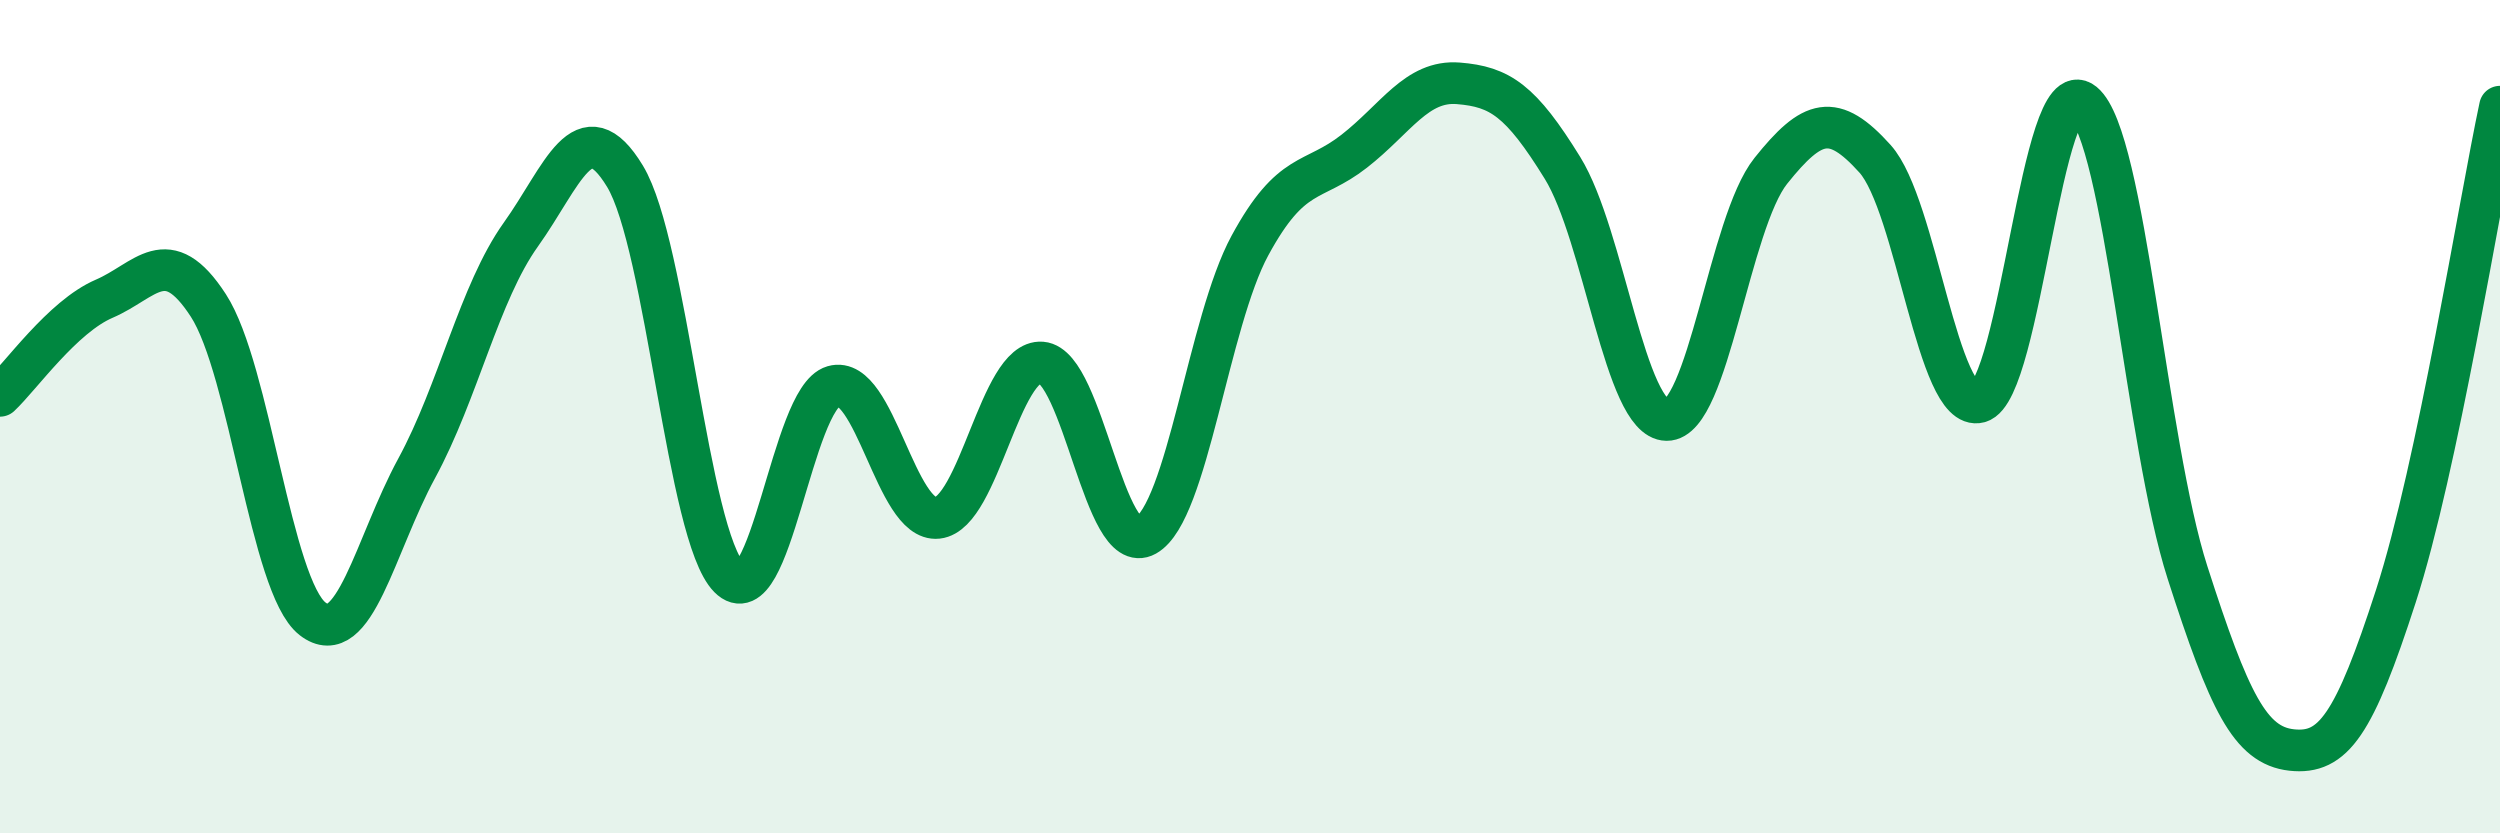
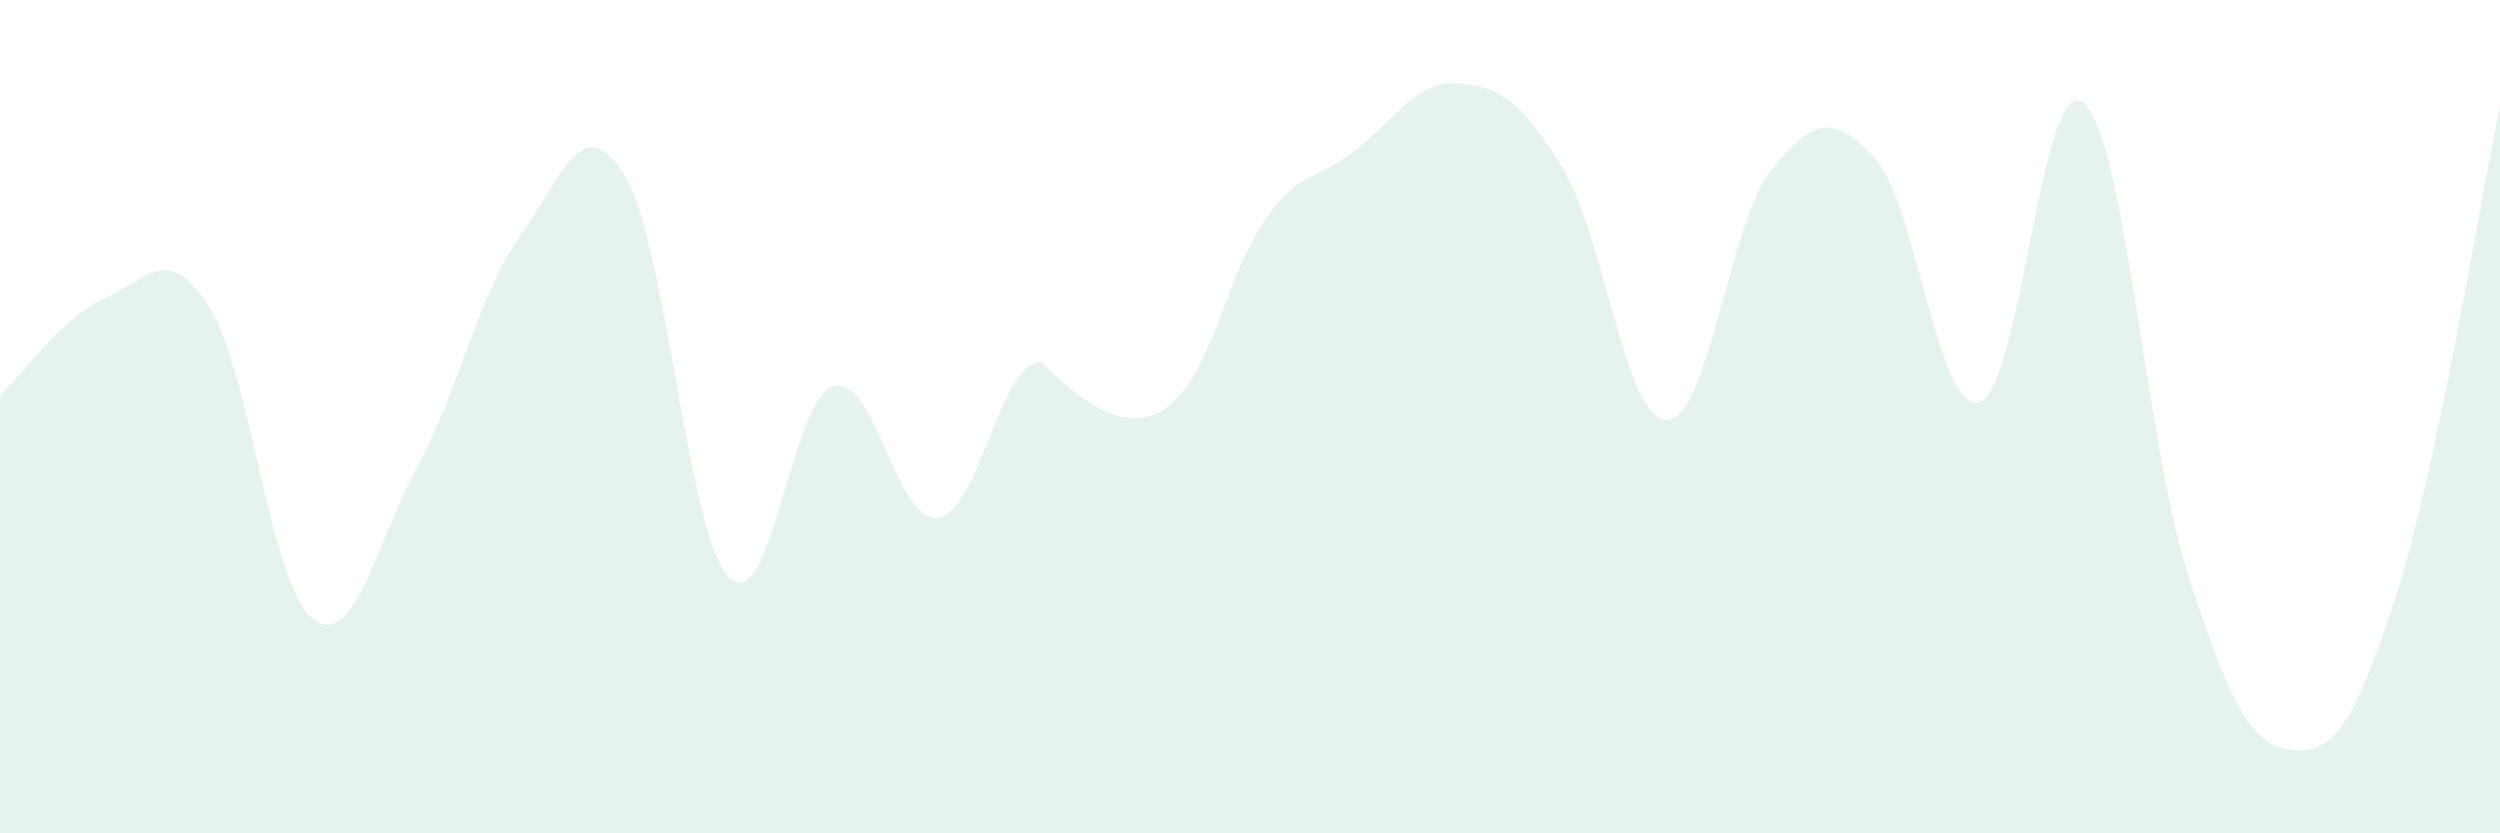
<svg xmlns="http://www.w3.org/2000/svg" width="60" height="20" viewBox="0 0 60 20">
-   <path d="M 0,9.5 C 0.5,9.03 1.5,7.6 2.5,7.17 C 3.5,6.74 4,5.79 5,7.33 C 6,8.87 6.5,14.07 7.5,14.85 C 8.5,15.63 9,13.08 10,11.24 C 11,9.4 11.5,7.03 12.5,5.63 C 13.5,4.23 14,2.58 15,4.23 C 16,5.88 16.5,12.85 17.5,13.86 C 18.5,14.87 19,9.56 20,9.27 C 21,8.98 21.5,12.54 22.5,12.43 C 23.5,12.32 24,8.62 25,8.7 C 26,8.78 26.5,13.41 27.5,12.85 C 28.5,12.29 29,7.73 30,5.89 C 31,4.05 31.5,4.41 32.5,3.63 C 33.5,2.85 34,1.92 35,2 C 36,2.08 36.5,2.41 37.5,4.03 C 38.5,5.65 39,10.07 40,10.08 C 41,10.09 41.5,5.35 42.5,4.1 C 43.5,2.85 44,2.7 45,3.81 C 46,4.92 46.5,9.92 47.5,9.65 C 48.5,9.38 49,1.65 50,2.47 C 51,3.29 51.5,10.63 52.5,13.74 C 53.5,16.85 54,17.89 55,18 C 56,18.11 56.5,17.4 57.5,14.31 C 58.5,11.22 59.5,4.91 60,2.56L60 20L0 20Z" fill="#008740" opacity="0.1" stroke-linecap="round" stroke-linejoin="round" />
-   <path d="M 0,9.5 C 0.5,9.03 1.5,7.6 2.5,7.17 C 3.5,6.74 4,5.79 5,7.33 C 6,8.87 6.5,14.07 7.5,14.85 C 8.5,15.63 9,13.08 10,11.24 C 11,9.4 11.5,7.03 12.5,5.63 C 13.5,4.23 14,2.58 15,4.23 C 16,5.88 16.5,12.85 17.5,13.86 C 18.5,14.87 19,9.56 20,9.27 C 21,8.98 21.5,12.54 22.5,12.43 C 23.5,12.32 24,8.62 25,8.7 C 26,8.78 26.5,13.41 27.5,12.85 C 28.5,12.29 29,7.73 30,5.89 C 31,4.05 31.5,4.41 32.5,3.63 C 33.5,2.85 34,1.92 35,2 C 36,2.08 36.5,2.41 37.5,4.03 C 38.5,5.65 39,10.07 40,10.08 C 41,10.09 41.5,5.35 42.5,4.1 C 43.5,2.85 44,2.7 45,3.81 C 46,4.92 46.5,9.92 47.5,9.65 C 48.5,9.38 49,1.65 50,2.47 C 51,3.29 51.5,10.63 52.5,13.74 C 53.5,16.85 54,17.89 55,18 C 56,18.11 56.5,17.4 57.5,14.31 C 58.5,11.22 59.5,4.91 60,2.56" stroke="#008740" stroke-width="1" fill="none" stroke-linecap="round" stroke-linejoin="round" />
+   <path d="M 0,9.5 C 0.5,9.03 1.5,7.6 2.5,7.17 C 3.5,6.74 4,5.79 5,7.33 C 6,8.87 6.5,14.07 7.5,14.85 C 8.5,15.63 9,13.08 10,11.24 C 11,9.4 11.5,7.03 12.5,5.63 C 13.5,4.23 14,2.58 15,4.23 C 16,5.88 16.5,12.85 17.5,13.86 C 18.5,14.87 19,9.56 20,9.27 C 21,8.98 21.5,12.54 22.5,12.43 C 23.5,12.32 24,8.62 25,8.7 C 28.5,12.29 29,7.73 30,5.89 C 31,4.05 31.5,4.41 32.5,3.63 C 33.5,2.85 34,1.92 35,2 C 36,2.08 36.5,2.41 37.5,4.03 C 38.5,5.65 39,10.07 40,10.08 C 41,10.09 41.5,5.35 42.5,4.1 C 43.5,2.85 44,2.7 45,3.81 C 46,4.92 46.5,9.92 47.5,9.65 C 48.5,9.38 49,1.65 50,2.47 C 51,3.29 51.5,10.63 52.5,13.74 C 53.5,16.85 54,17.89 55,18 C 56,18.11 56.5,17.4 57.5,14.31 C 58.5,11.22 59.5,4.91 60,2.56L60 20L0 20Z" fill="#008740" opacity="0.1" stroke-linecap="round" stroke-linejoin="round" />
</svg>